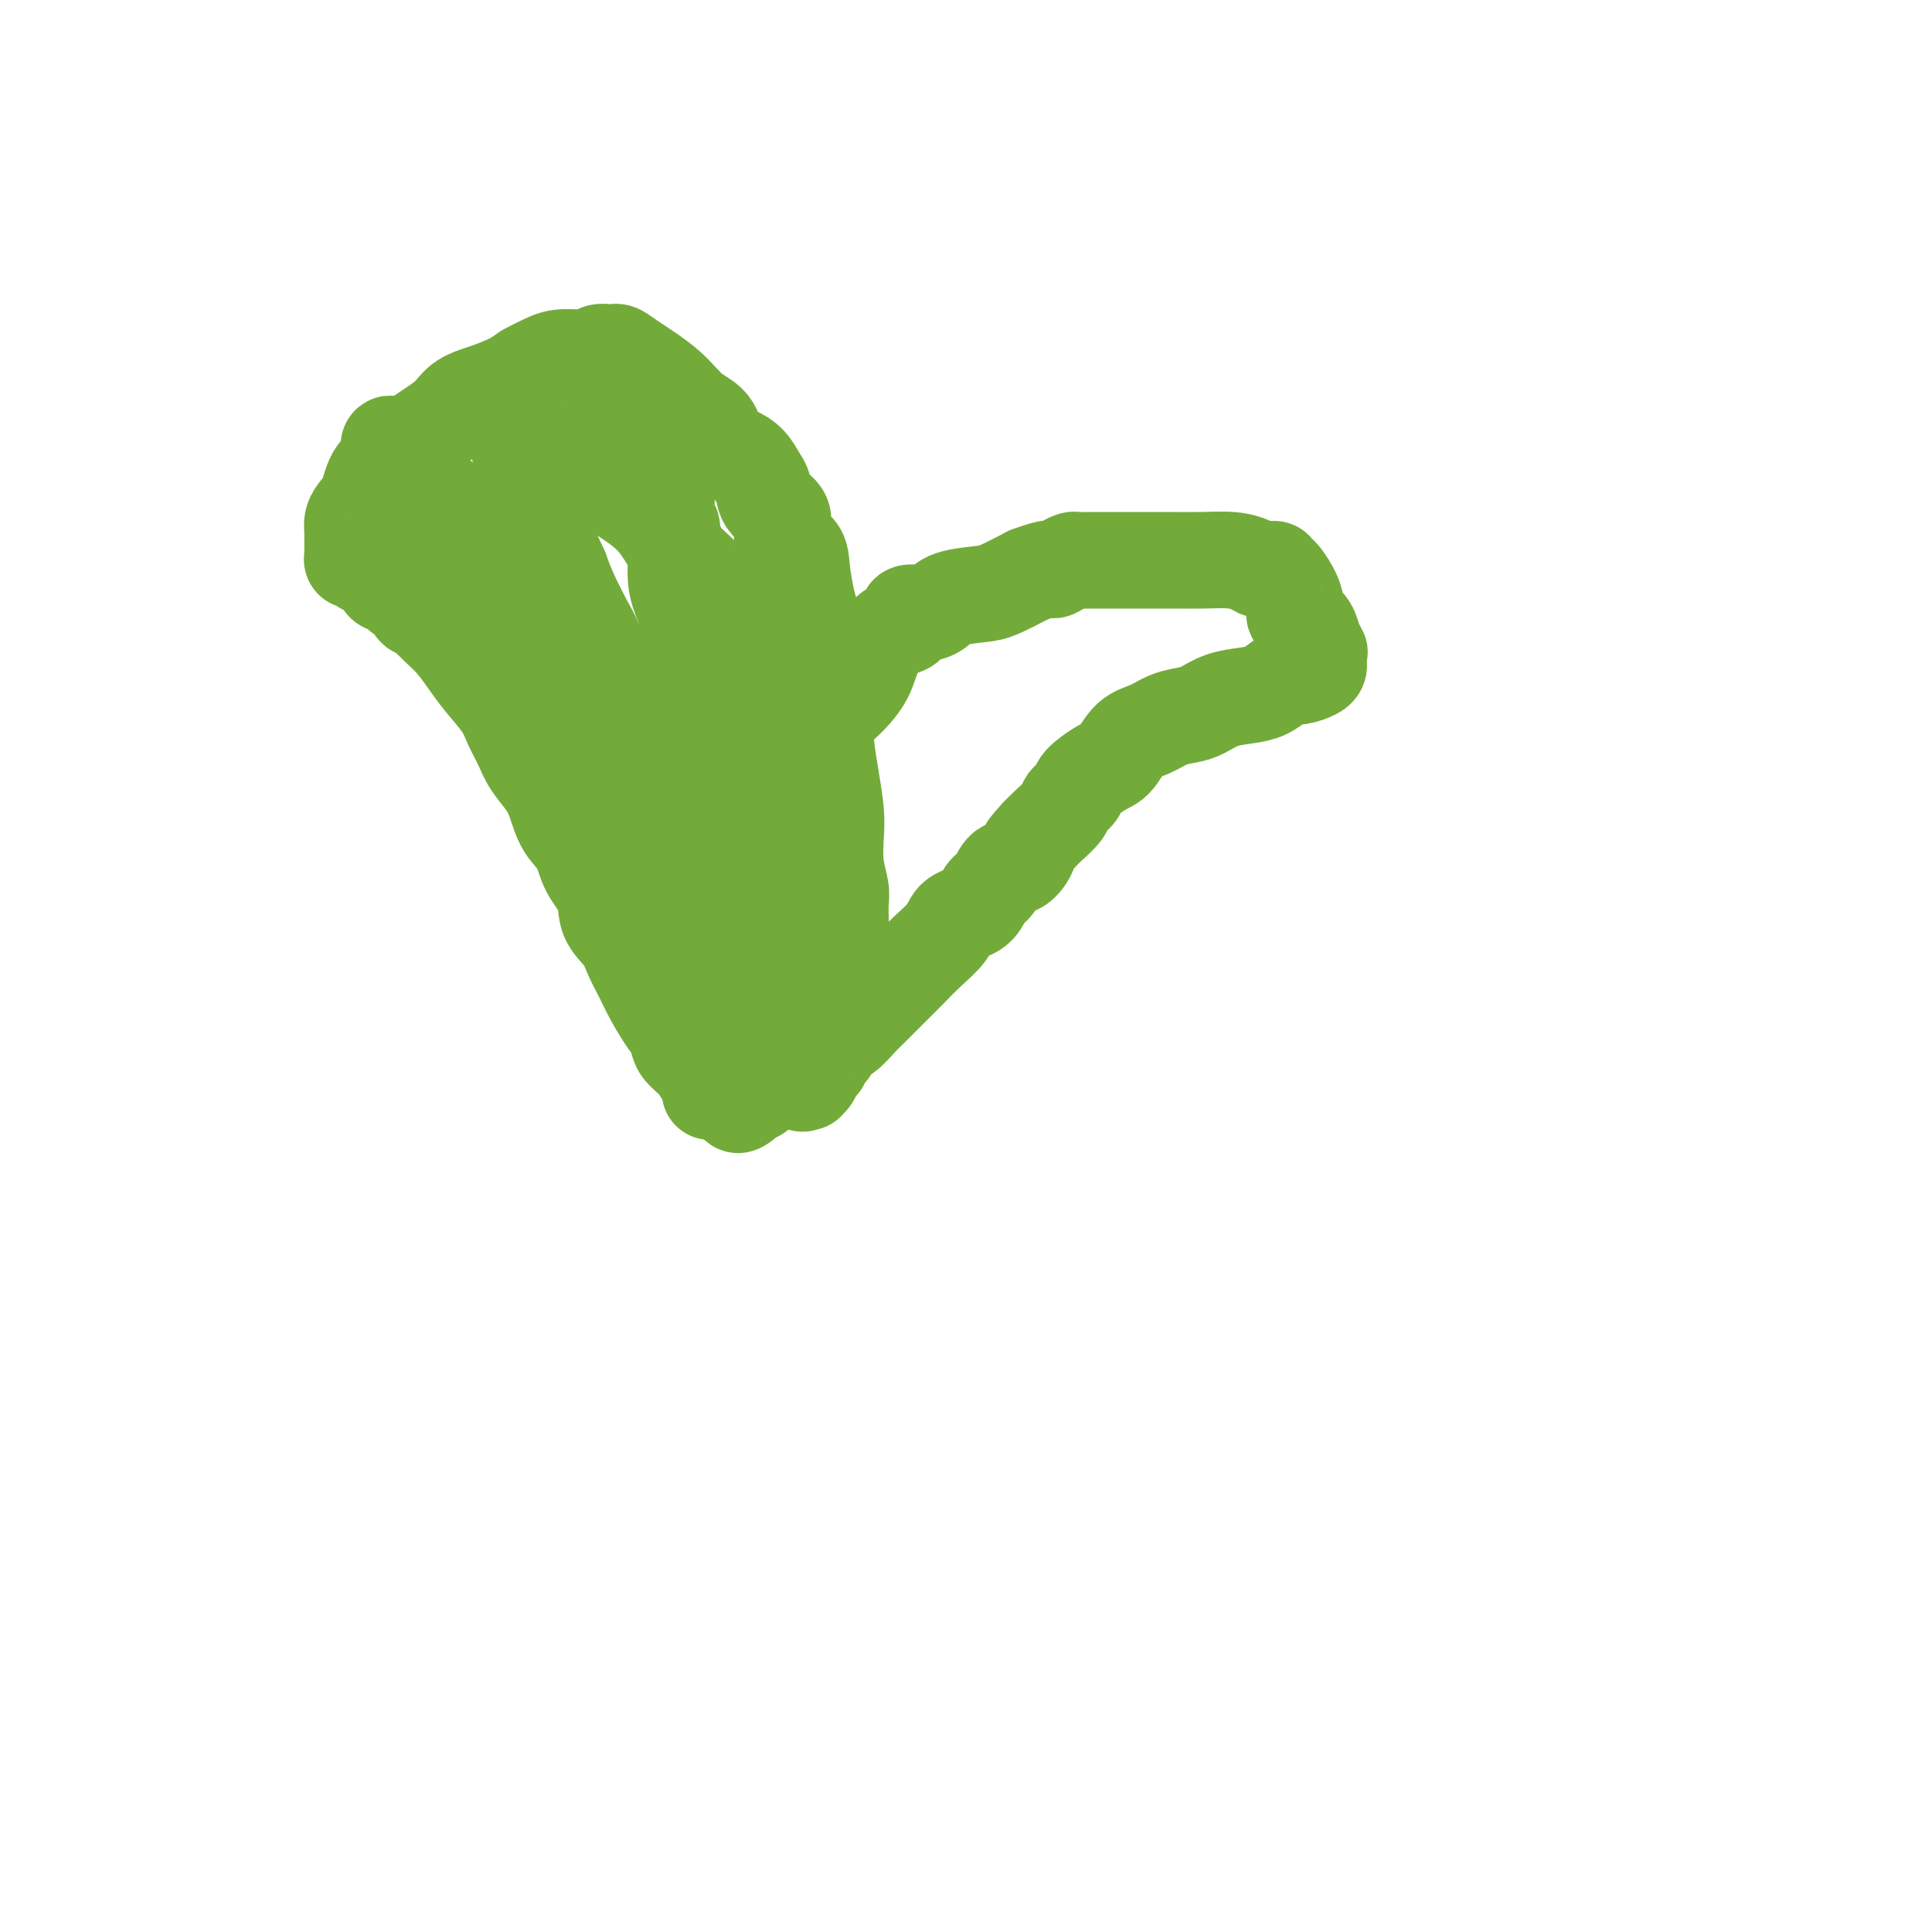
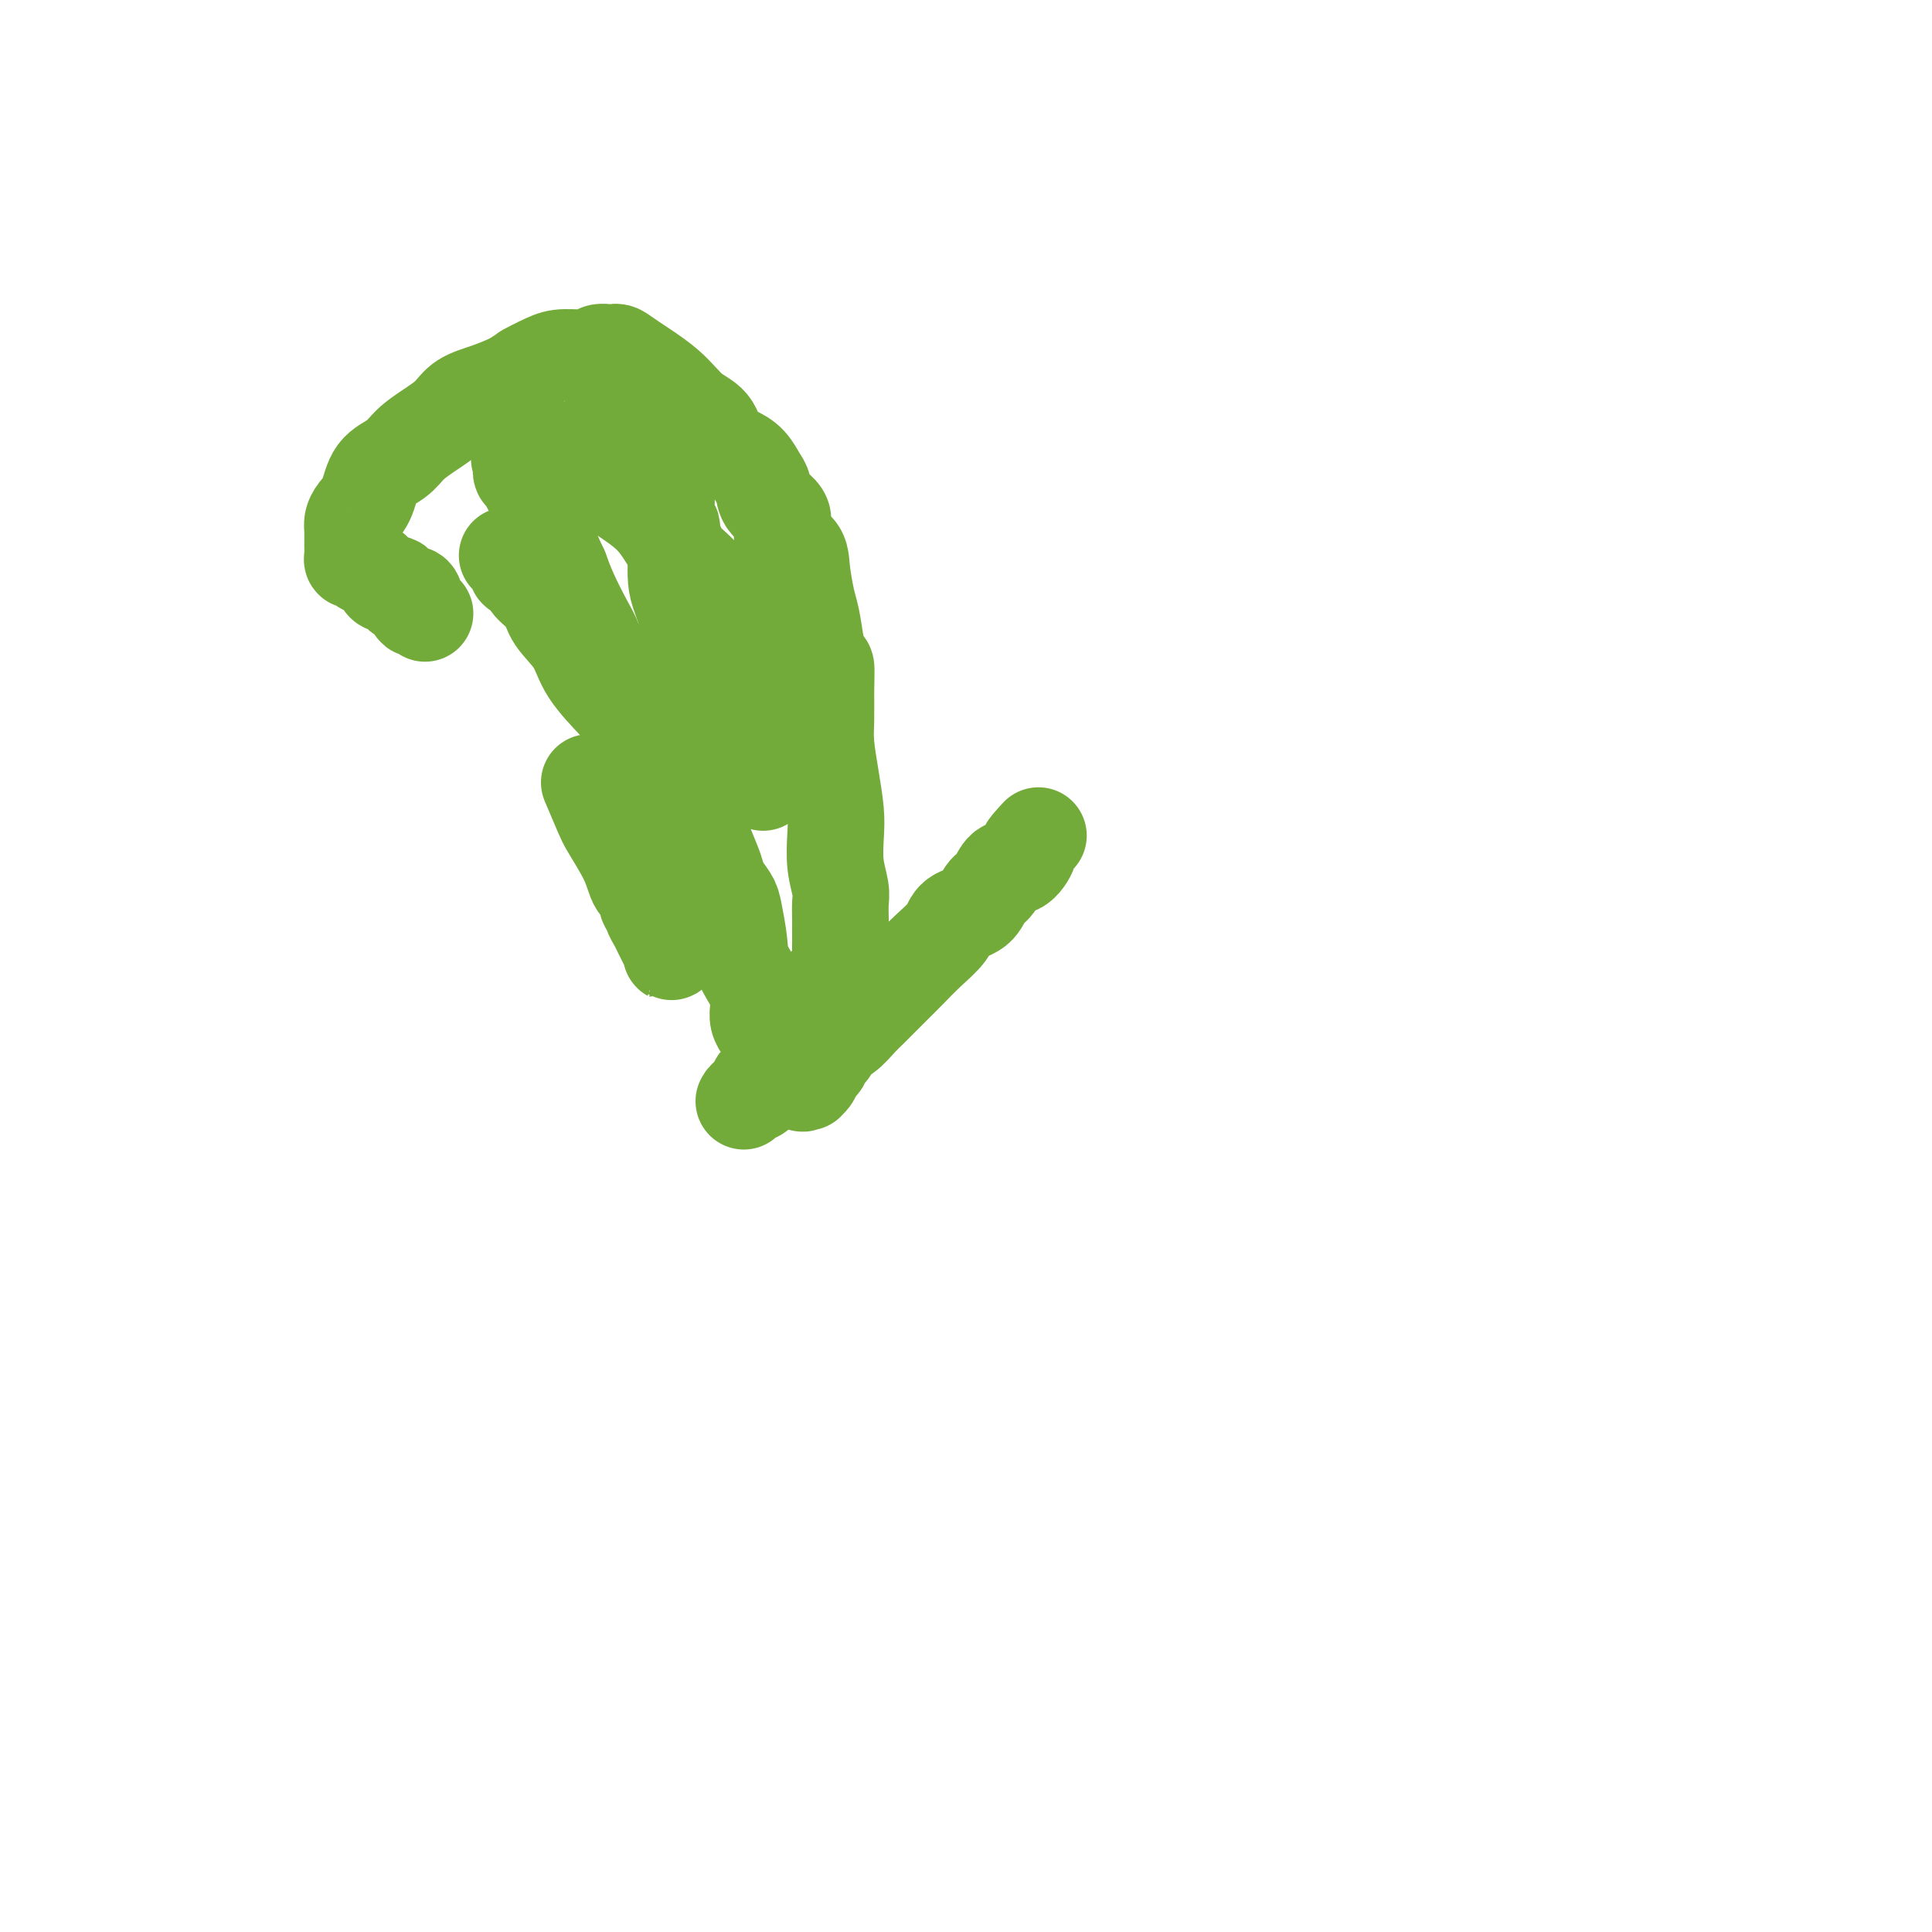
<svg xmlns="http://www.w3.org/2000/svg" viewBox="0 0 400 400" version="1.1">
  <g fill="none" stroke="#73AB3A" stroke-width="20" stroke-linecap="round" stroke-linejoin="round">
-     <path d="M147,226c-0.020,-0.320 -0.040,-0.641 0,-1c0.040,-0.359 0.142,-0.757 0,-1c-0.142,-0.243 -0.526,-0.331 -1,-1c-0.474,-0.669 -1.037,-1.918 -2,-3c-0.963,-1.082 -2.327,-1.997 -3,-3c-0.673,-1.003 -0.656,-2.095 -1,-3c-0.344,-0.905 -1.049,-1.624 -2,-3c-0.951,-1.376 -2.147,-3.409 -3,-5c-0.853,-1.591 -1.364,-2.739 -2,-4c-0.636,-1.261 -1.396,-2.636 -2,-4c-0.604,-1.364 -1.053,-2.717 -2,-4c-0.947,-1.283 -2.393,-2.494 -3,-4c-0.607,-1.506 -0.375,-3.305 -1,-5c-0.625,-1.695 -2.106,-3.285 -3,-5c-0.894,-1.715 -1.202,-3.553 -2,-5c-0.798,-1.447 -2.086,-2.501 -3,-4c-0.914,-1.499 -1.453,-3.443 -2,-5c-0.547,-1.557 -1.103,-2.725 -2,-4c-0.897,-1.275 -2.134,-2.655 -3,-4c-0.866,-1.345 -1.362,-2.656 -2,-4c-0.638,-1.344 -1.420,-2.723 -2,-4c-0.580,-1.277 -0.959,-2.452 -2,-4c-1.041,-1.548 -2.743,-3.467 -4,-5c-1.257,-1.533 -2.069,-2.679 -3,-4c-0.931,-1.321 -1.981,-2.817 -3,-4c-1.019,-1.183 -2.005,-2.052 -3,-3c-0.995,-0.948 -1.997,-1.974 -3,-3" />
    <path d="M88,127c-2.936,-3.063 -2.277,-1.221 -2,-1c0.277,0.221 0.173,-1.180 0,-2c-0.173,-0.820 -0.413,-1.060 -1,-1c-0.587,0.060 -1.519,0.419 -2,0c-0.481,-0.419 -0.509,-1.618 -1,-2c-0.491,-0.382 -1.445,0.053 -2,0c-0.555,-0.053 -0.712,-0.592 -1,-1c-0.288,-0.408 -0.708,-0.683 -1,-1c-0.292,-0.317 -0.456,-0.676 -1,-1c-0.544,-0.324 -1.466,-0.614 -2,-1c-0.534,-0.386 -0.679,-0.870 -1,-1c-0.321,-0.130 -0.819,0.092 -1,0c-0.181,-0.092 -0.047,-0.500 0,-1c0.047,-0.500 0.005,-1.094 0,-2c-0.005,-0.906 0.027,-2.126 0,-3c-0.027,-0.874 -0.114,-1.402 0,-2c0.114,-0.598 0.427,-1.265 1,-2c0.573,-0.735 1.405,-1.537 2,-3c0.595,-1.463 0.953,-3.588 2,-5c1.047,-1.412 2.781,-2.111 4,-3c1.219,-0.889 1.921,-1.967 3,-3c1.079,-1.033 2.535,-2.020 4,-3c1.465,-0.980 2.939,-1.953 4,-3c1.061,-1.047 1.709,-2.166 3,-3c1.291,-0.834 3.226,-1.381 5,-2c1.774,-0.619 3.387,-1.309 5,-2" />
    <path d="M106,79c3.730,-2.360 2.557,-1.761 3,-2c0.443,-0.239 2.504,-1.318 4,-2c1.496,-0.682 2.428,-0.967 4,-1c1.572,-0.033 3.782,0.186 5,0c1.218,-0.186 1.442,-0.778 2,-1c0.558,-0.222 1.450,-0.073 2,0c0.550,0.073 0.758,0.071 1,0c0.242,-0.071 0.520,-0.211 1,0c0.480,0.211 1.163,0.774 3,2c1.837,1.226 4.827,3.116 7,5c2.173,1.884 3.530,3.764 5,5c1.470,1.236 3.052,1.830 4,3c0.948,1.170 1.263,2.917 2,4c0.737,1.083 1.897,1.501 3,2c1.103,0.499 2.150,1.080 3,2c0.850,0.920 1.503,2.178 2,3c0.497,0.822 0.837,1.206 1,2c0.163,0.794 0.148,1.998 1,3c0.852,1.002 2.571,1.801 3,3c0.429,1.199 -0.432,2.797 0,4c0.432,1.203 2.157,2.010 3,3c0.843,0.990 0.803,2.162 1,4c0.197,1.838 0.630,4.341 1,6c0.370,1.659 0.677,2.474 1,4c0.323,1.526 0.661,3.763 1,6" />
    <path d="M169,134c1.537,4.862 1.879,3.515 2,4c0.121,0.485 0.022,2.800 0,5c-0.022,2.200 0.033,4.284 0,6c-0.033,1.716 -0.153,3.063 0,5c0.153,1.937 0.581,4.465 1,7c0.419,2.535 0.830,5.077 1,7c0.170,1.923 0.098,3.229 0,5c-0.098,1.771 -0.222,4.009 0,6c0.222,1.991 0.792,3.737 1,5c0.208,1.263 0.056,2.043 0,3c-0.056,0.957 -0.015,2.091 0,3c0.015,0.909 0.005,1.593 0,2c-0.005,0.407 -0.003,0.535 0,1c0.003,0.465 0.007,1.265 0,2c-0.007,0.735 -0.027,1.404 0,2c0.027,0.596 0.100,1.118 0,2c-0.100,0.882 -0.374,2.124 -1,3c-0.626,0.876 -1.606,1.386 -2,2c-0.394,0.614 -0.204,1.334 0,2c0.204,0.666 0.421,1.280 0,2c-0.421,0.720 -1.478,1.547 -2,2c-0.522,0.453 -0.507,0.533 -1,1c-0.493,0.467 -1.492,1.322 -2,2c-0.508,0.678 -0.523,1.180 -1,2c-0.477,0.820 -1.416,1.960 -2,3c-0.584,1.040 -0.811,1.981 -2,3c-1.189,1.019 -3.338,2.116 -4,3c-0.662,0.884 0.163,1.557 0,2c-0.163,0.443 -1.313,0.658 -2,1c-0.687,0.342 -0.911,0.812 -1,1c-0.089,0.188 -0.045,0.094 0,0" />
-     <path d="M154,228c-2.695,2.398 -0.932,-1.606 0,-4c0.932,-2.394 1.035,-3.178 1,-5c-0.035,-1.822 -0.206,-4.682 0,-7c0.206,-2.318 0.790,-4.092 1,-6c0.210,-1.908 0.045,-3.948 0,-6c-0.045,-2.052 0.029,-4.115 0,-6c-0.029,-1.885 -0.163,-3.592 0,-5c0.163,-1.408 0.621,-2.515 1,-4c0.379,-1.485 0.679,-3.347 1,-5c0.321,-1.653 0.662,-3.098 1,-4c0.338,-0.902 0.673,-1.260 1,-2c0.327,-0.740 0.648,-1.861 1,-3c0.352,-1.139 0.736,-2.296 1,-3c0.264,-0.704 0.407,-0.953 1,-2c0.593,-1.047 1.634,-2.890 2,-4c0.366,-1.110 0.055,-1.485 1,-3c0.945,-1.515 3.144,-4.168 4,-6c0.856,-1.832 0.369,-2.841 1,-4c0.631,-1.159 2.381,-2.468 4,-4c1.619,-1.532 3.107,-3.288 4,-5c0.893,-1.712 1.189,-3.381 2,-5c0.811,-1.619 2.135,-3.190 3,-4c0.865,-0.810 1.271,-0.860 2,-1c0.729,-0.140 1.781,-0.370 2,-1c0.219,-0.630 -0.394,-1.661 0,-2c0.394,-0.339 1.797,0.013 3,0c1.203,-0.013 2.206,-0.390 3,-1c0.794,-0.610 1.378,-1.452 3,-2c1.622,-0.548 4.283,-0.801 6,-1c1.717,-0.199 2.491,-0.342 4,-1c1.509,-0.658 3.755,-1.829 6,-3" />
-     <path d="M213,119c5.527,-2.038 4.845,-1.135 5,-1c0.155,0.135 1.147,-0.500 2,-1c0.853,-0.500 1.566,-0.866 2,-1c0.434,-0.134 0.589,-0.036 1,0c0.411,0.036 1.078,0.009 3,0c1.922,-0.009 5.099,0.000 8,0c2.901,-0.000 5.525,-0.011 8,0c2.475,0.011 4.799,0.042 7,0c2.201,-0.042 4.278,-0.156 6,0c1.722,0.156 3.088,0.583 4,1c0.912,0.417 1.369,0.826 2,1c0.631,0.174 1.434,0.115 2,0c0.566,-0.115 0.893,-0.287 1,0c0.107,0.287 -0.008,1.032 0,1c0.008,-0.032 0.138,-0.841 1,0c0.862,0.841 2.455,3.330 3,5c0.545,1.670 0.043,2.520 0,3c-0.043,0.480 0.373,0.591 1,1c0.627,0.409 1.465,1.117 2,2c0.535,0.883 0.768,1.942 1,3" />
-     <path d="M272,133c1.619,2.714 1.166,1.998 1,2c-0.166,0.002 -0.044,0.722 0,1c0.044,0.278 0.011,0.116 0,0c-0.011,-0.116 0.002,-0.185 0,0c-0.002,0.185 -0.017,0.623 0,1c0.017,0.377 0.066,0.691 0,1c-0.066,0.309 -0.247,0.611 -1,1c-0.753,0.389 -2.080,0.864 -3,1c-0.920,0.136 -1.435,-0.067 -2,0c-0.565,0.067 -1.180,0.403 -2,1c-0.820,0.597 -1.846,1.456 -3,2c-1.154,0.544 -2.437,0.775 -4,1c-1.563,0.225 -3.408,0.445 -5,1c-1.592,0.555 -2.933,1.445 -4,2c-1.067,0.555 -1.861,0.775 -3,1c-1.139,0.225 -2.624,0.454 -4,1c-1.376,0.546 -2.642,1.410 -4,2c-1.358,0.590 -2.807,0.906 -4,2c-1.193,1.094 -2.131,2.965 -3,4c-0.869,1.035 -1.670,1.235 -3,2c-1.330,0.765 -3.189,2.095 -4,3c-0.811,0.905 -0.574,1.383 -1,2c-0.426,0.617 -1.516,1.371 -2,2c-0.484,0.629 -0.361,1.131 -1,2c-0.639,0.869 -2.040,2.105 -3,3c-0.960,0.895 -1.480,1.447 -2,2" />
    <path d="M215,173c-3.313,3.596 -2.096,2.586 -2,3c0.096,0.414 -0.931,2.250 -2,3c-1.069,0.750 -2.181,0.413 -3,1c-0.819,0.587 -1.344,2.099 -2,3c-0.656,0.901 -1.441,1.192 -2,2c-0.559,0.808 -0.890,2.134 -2,3c-1.110,0.866 -2.997,1.272 -4,2c-1.003,0.728 -1.121,1.780 -2,3c-0.879,1.220 -2.519,2.610 -4,4c-1.481,1.390 -2.805,2.780 -4,4c-1.195,1.220 -2.263,2.271 -3,3c-0.737,0.729 -1.143,1.136 -2,2c-0.857,0.864 -2.166,2.186 -3,3c-0.834,0.814 -1.193,1.121 -2,2c-0.807,0.879 -2.063,2.329 -3,3c-0.937,0.671 -1.557,0.561 -2,1c-0.443,0.439 -0.710,1.426 -1,2c-0.290,0.574 -0.602,0.735 -1,1c-0.398,0.265 -0.881,0.635 -1,1c-0.119,0.365 0.127,0.725 0,1c-0.127,0.275 -0.627,0.465 -1,1c-0.373,0.535 -0.620,1.414 -1,2c-0.380,0.586 -0.895,0.878 -1,1c-0.105,0.122 0.199,0.074 0,0c-0.199,-0.074 -0.900,-0.174 -1,0c-0.100,0.174 0.400,0.621 0,0c-0.400,-0.621 -1.700,-2.311 -3,-4" />
    <path d="M163,220c-0.931,-1.071 -0.757,-2.250 -1,-3c-0.243,-0.750 -0.901,-1.072 -2,-2c-1.099,-0.928 -2.637,-2.461 -3,-4c-0.363,-1.539 0.451,-3.083 0,-5c-0.451,-1.917 -2.166,-4.208 -3,-6c-0.834,-1.792 -0.786,-3.086 -1,-5c-0.214,-1.914 -0.691,-4.449 -1,-6c-0.309,-1.551 -0.449,-2.118 -1,-3c-0.551,-0.882 -1.513,-2.081 -2,-3c-0.487,-0.919 -0.501,-1.560 -1,-3c-0.499,-1.440 -1.484,-3.678 -2,-5c-0.516,-1.322 -0.564,-1.727 -1,-3c-0.436,-1.273 -1.259,-3.413 -2,-5c-0.741,-1.587 -1.399,-2.620 -2,-4c-0.601,-1.380 -1.145,-3.105 -2,-4c-0.855,-0.895 -2.023,-0.958 -3,-2c-0.977,-1.042 -1.764,-3.061 -3,-5c-1.236,-1.939 -2.921,-3.796 -5,-6c-2.079,-2.204 -4.554,-4.754 -6,-7c-1.446,-2.246 -1.865,-4.188 -3,-6c-1.135,-1.812 -2.988,-3.494 -4,-5c-1.012,-1.506 -1.184,-2.834 -2,-4c-0.816,-1.166 -2.275,-2.168 -3,-3c-0.725,-0.832 -0.715,-1.494 -1,-2c-0.285,-0.506 -0.865,-0.856 -1,-1c-0.135,-0.144 0.175,-0.081 0,0c-0.175,0.081 -0.834,0.179 -1,0c-0.166,-0.179 0.162,-0.636 0,-1c-0.162,-0.364 -0.813,-0.637 -1,-1c-0.187,-0.363 0.089,-0.818 0,-1c-0.089,-0.182 -0.545,-0.091 -1,0" />
-     <path d="M105,115c-5.792,-7.387 -3.272,-3.854 -3,-3c0.272,0.854 -1.706,-0.970 -4,-3c-2.294,-2.030 -4.906,-4.266 -7,-6c-2.094,-1.734 -3.670,-2.966 -5,-4c-1.330,-1.034 -2.414,-1.871 -3,-3c-0.586,-1.129 -0.675,-2.551 -1,-3c-0.325,-0.449 -0.888,0.073 -1,0c-0.112,-0.073 0.226,-0.741 0,-1c-0.226,-0.259 -1.017,-0.107 0,2c1.017,2.107 3.843,6.171 6,9c2.157,2.829 3.647,4.424 5,6c1.353,1.576 2.570,3.134 3,4c0.430,0.866 0.073,1.040 0,1c-0.073,-0.040 0.139,-0.293 1,0c0.861,0.293 2.370,1.133 3,2c0.630,0.867 0.380,1.760 1,3c0.620,1.240 2.108,2.825 3,4c0.892,1.175 1.186,1.940 2,3c0.814,1.060 2.146,2.416 3,4c0.854,1.584 1.229,3.397 2,5c0.771,1.603 1.939,2.997 3,5c1.061,2.003 2.017,4.616 3,7c0.983,2.384 1.995,4.538 3,7c1.005,2.462 2.002,5.231 3,8" />
    <path d="M122,162c2.853,6.639 2.984,7.236 4,9c1.016,1.764 2.917,4.697 4,7c1.083,2.303 1.347,3.978 2,5c0.653,1.022 1.695,1.390 2,2c0.305,0.610 -0.125,1.462 0,2c0.125,0.538 0.807,0.762 1,1c0.193,0.238 -0.102,0.488 0,1c0.102,0.512 0.602,1.284 1,2c0.398,0.716 0.695,1.375 1,2c0.305,0.625 0.620,1.217 1,2c0.380,0.783 0.827,1.757 1,2c0.173,0.243 0.074,-0.243 0,0c-0.074,0.243 -0.123,1.217 0,-1c0.123,-2.217 0.420,-7.623 0,-13c-0.420,-5.377 -1.555,-10.725 -3,-16c-1.445,-5.275 -3.199,-10.478 -4,-14c-0.801,-3.522 -0.649,-5.363 -1,-7c-0.351,-1.637 -1.203,-3.070 -2,-4c-0.797,-0.930 -1.537,-1.357 -2,-2c-0.463,-0.643 -0.648,-1.501 -1,-2c-0.352,-0.499 -0.870,-0.637 -1,-1c-0.130,-0.363 0.127,-0.949 0,-1c-0.127,-0.051 -0.639,0.434 -1,0c-0.361,-0.434 -0.571,-1.786 -1,-3c-0.429,-1.214 -1.077,-2.288 -2,-4c-0.923,-1.712 -2.121,-4.060 -3,-6c-0.879,-1.940 -1.440,-3.470 -2,-5" />
-     <path d="M116,118c-2.911,-6.064 -2.688,-7.223 -3,-9c-0.312,-1.777 -1.159,-4.173 -2,-6c-0.841,-1.827 -1.676,-3.084 -2,-4c-0.324,-0.916 -0.138,-1.489 0,-2c0.138,-0.511 0.228,-0.960 0,-1c-0.228,-0.040 -0.775,0.329 -1,0c-0.225,-0.329 -0.129,-1.356 0,-2c0.129,-0.644 0.290,-0.906 0,-1c-0.290,-0.094 -1.030,-0.022 0,0c1.030,0.022 3.831,-0.008 5,0c1.169,0.008 0.705,0.054 1,0c0.295,-0.054 1.349,-0.207 2,0c0.651,0.207 0.900,0.773 1,1c0.100,0.227 0.050,0.113 0,0" />
+     <path d="M116,118c-2.911,-6.064 -2.688,-7.223 -3,-9c-0.312,-1.777 -1.159,-4.173 -2,-6c-0.841,-1.827 -1.676,-3.084 -2,-4c0.138,-0.511 0.228,-0.960 0,-1c-0.228,-0.040 -0.775,0.329 -1,0c-0.225,-0.329 -0.129,-1.356 0,-2c0.129,-0.644 0.290,-0.906 0,-1c-0.290,-0.094 -1.030,-0.022 0,0c1.030,0.022 3.831,-0.008 5,0c1.169,0.008 0.705,0.054 1,0c0.295,-0.054 1.349,-0.207 2,0c0.651,0.207 0.900,0.773 1,1c0.100,0.227 0.050,0.113 0,0" />
    <path d="M117,94c2.047,0.376 2.666,0.816 4,2c1.334,1.184 3.385,3.114 6,5c2.615,1.886 5.796,3.729 8,6c2.204,2.271 3.431,4.968 5,7c1.569,2.032 3.482,3.397 5,5c1.518,1.603 2.643,3.444 3,4c0.357,0.556 -0.054,-0.171 0,0c0.054,0.171 0.574,1.241 1,2c0.426,0.759 0.758,1.207 1,2c0.242,0.793 0.392,1.930 1,3c0.608,1.070 1.673,2.071 2,3c0.327,0.929 -0.084,1.784 0,3c0.084,1.216 0.662,2.794 1,4c0.338,1.206 0.434,2.042 1,3c0.566,0.958 1.602,2.038 2,3c0.398,0.962 0.159,1.806 0,3c-0.159,1.194 -0.239,2.739 0,4c0.239,1.261 0.796,2.237 1,3c0.204,0.763 0.055,1.313 0,2c-0.055,0.687 -0.016,1.510 0,2c0.016,0.490 0.008,0.647 0,1c-0.008,0.353 -0.015,0.904 0,1c0.015,0.096 0.051,-0.261 0,-1c-0.051,-0.739 -0.189,-1.858 -1,-3c-0.811,-1.142 -2.295,-2.308 -4,-5c-1.705,-2.692 -3.630,-6.912 -5,-10c-1.370,-3.088 -2.185,-5.044 -3,-7" />
    <path d="M145,136c-2.359,-4.758 -1.755,-4.654 -2,-6c-0.245,-1.346 -1.337,-4.143 -2,-6c-0.663,-1.857 -0.896,-2.773 -1,-4c-0.104,-1.227 -0.079,-2.763 0,-4c0.079,-1.237 0.214,-2.173 0,-3c-0.214,-0.827 -0.775,-1.546 -1,-2c-0.225,-0.454 -0.113,-0.644 0,-1c0.113,-0.356 0.226,-0.877 0,-1c-0.226,-0.123 -0.792,0.153 -1,0c-0.208,-0.153 -0.060,-0.734 0,-1c0.060,-0.266 0.030,-0.218 0,-1c-0.030,-0.782 -0.061,-2.395 0,-4c0.061,-1.605 0.212,-3.203 0,-4c-0.212,-0.797 -0.788,-0.792 -1,-1c-0.212,-0.208 -0.060,-0.628 0,-1c0.060,-0.372 0.028,-0.695 0,-1c-0.028,-0.305 -0.053,-0.594 0,-1c0.053,-0.406 0.183,-0.931 0,-1c-0.183,-0.069 -0.680,0.318 -1,0c-0.320,-0.318 -0.462,-1.342 -1,-2c-0.538,-0.658 -1.471,-0.951 -2,-1c-0.529,-0.049 -0.652,0.144 -1,0c-0.348,-0.144 -0.919,-0.627 -1,-1c-0.081,-0.373 0.329,-0.636 0,-1c-0.329,-0.364 -1.396,-0.829 -2,-1c-0.604,-0.171 -0.744,-0.049 -1,0c-0.256,0.049 -0.628,0.024 -1,0" />
    <path d="M127,88c-1.482,-1.226 -0.187,-0.290 0,0c0.187,0.290 -0.733,-0.067 -1,0c-0.267,0.067 0.121,0.556 0,1c-0.121,0.444 -0.749,0.841 -1,1c-0.251,0.159 -0.126,0.079 0,0" />
  </g>
</svg>